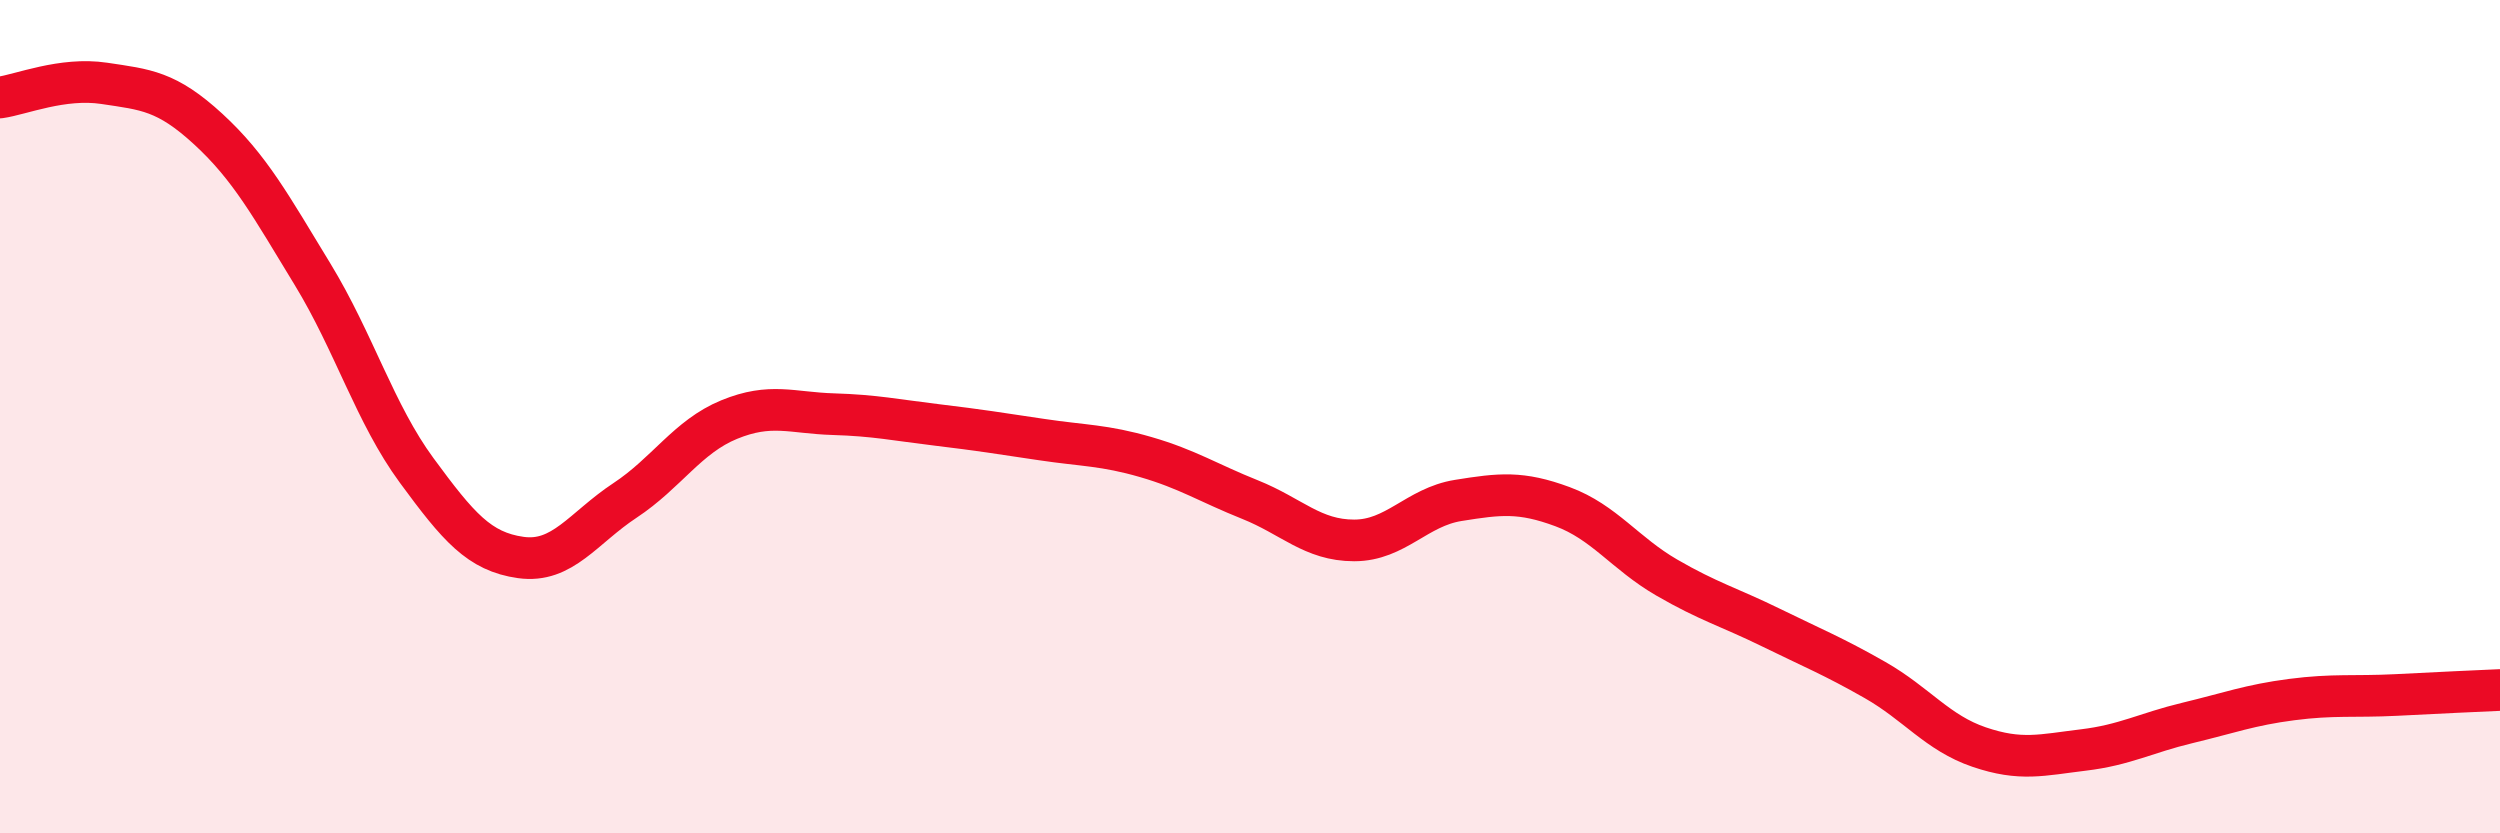
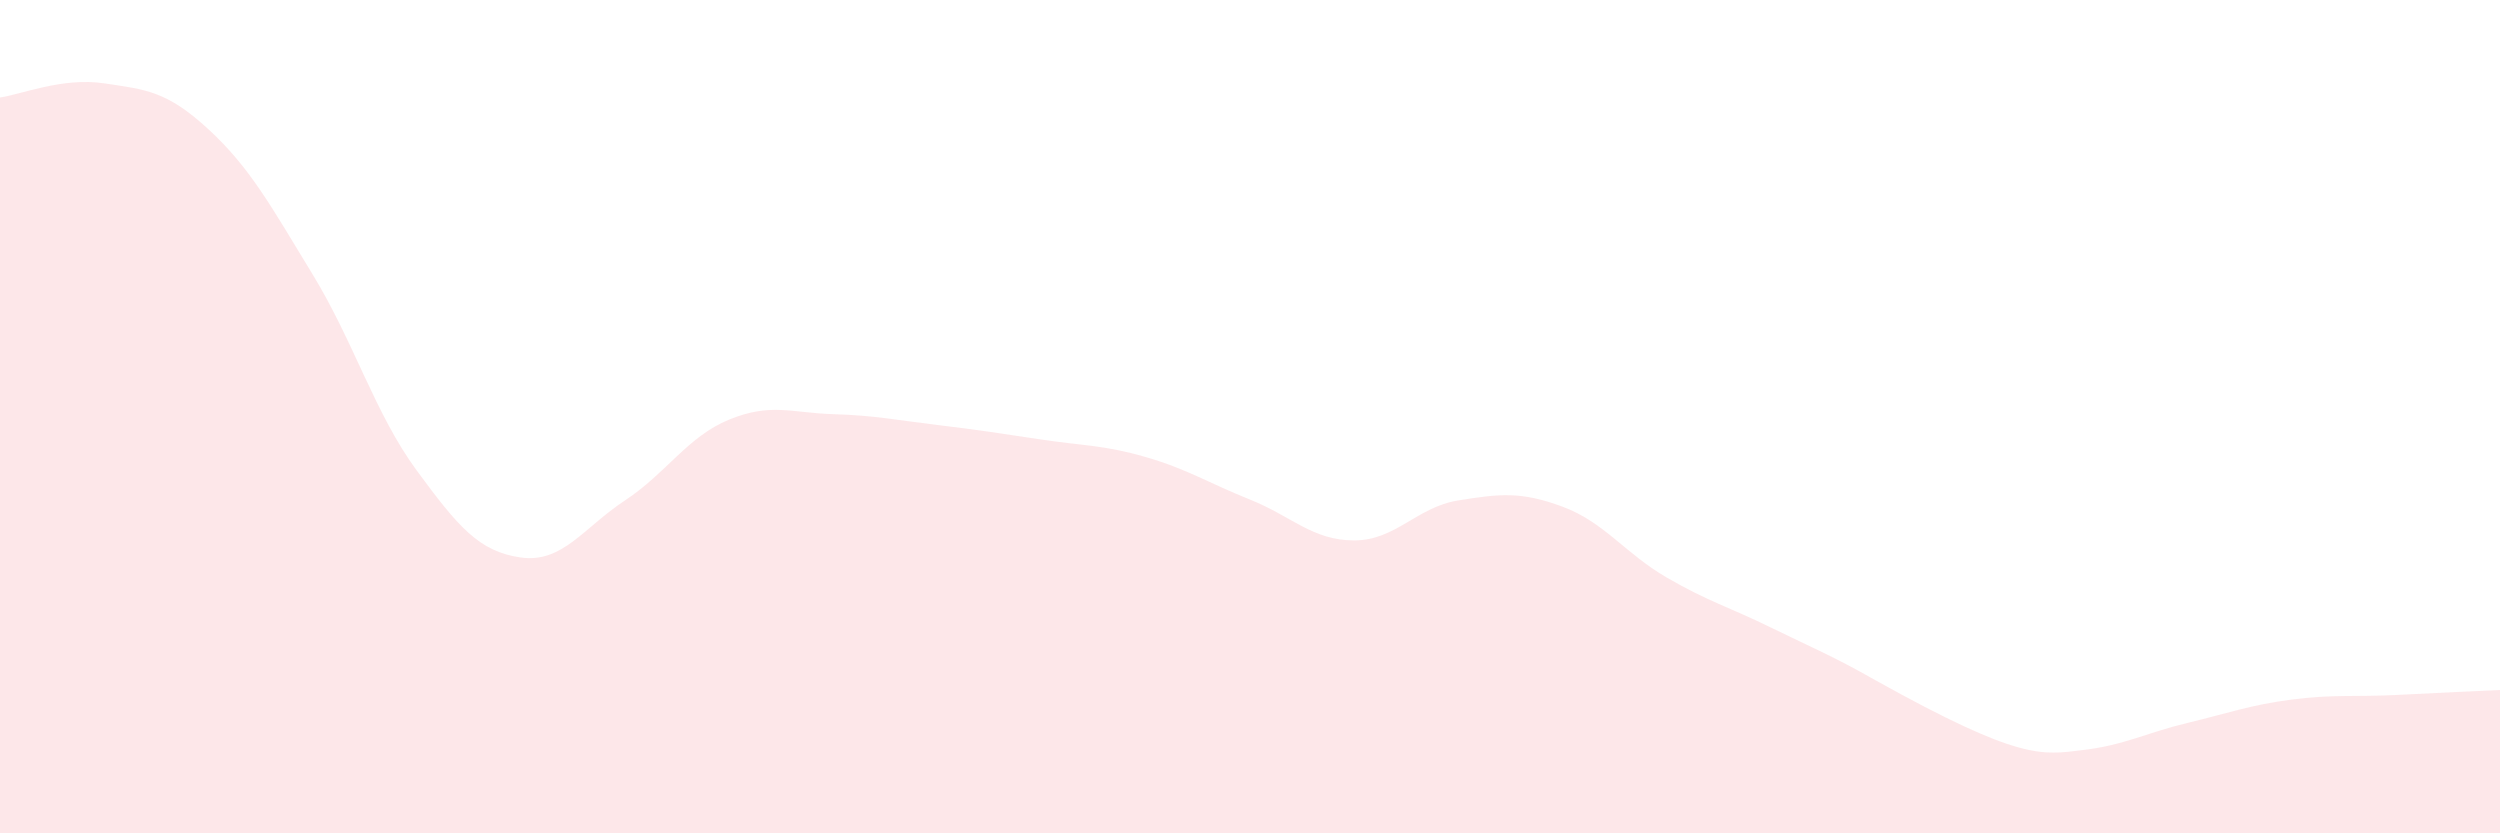
<svg xmlns="http://www.w3.org/2000/svg" width="60" height="20" viewBox="0 0 60 20">
-   <path d="M 0,2.34 C 0.5,2.27 1.5,1.85 2.5,2 C 3.5,2.15 4,2.18 5,3.1 C 6,4.02 6.5,4.94 7.5,6.58 C 8.5,8.22 9,9.93 10,11.29 C 11,12.65 11.5,13.24 12.5,13.38 C 13.5,13.52 14,12.67 15,12.01 C 16,11.35 16.5,10.48 17.5,10.07 C 18.5,9.66 19,9.91 20,9.94 C 21,9.97 21.5,10.08 22.5,10.2 C 23.5,10.32 24,10.4 25,10.55 C 26,10.7 26.5,10.68 27.5,10.97 C 28.5,11.26 29,11.59 30,11.99 C 31,12.39 31.5,12.97 32.5,12.97 C 33.5,12.97 34,12.17 35,12.01 C 36,11.85 36.5,11.79 37.5,12.16 C 38.5,12.53 39,13.28 40,13.86 C 41,14.44 41.5,14.57 42.5,15.06 C 43.5,15.55 44,15.75 45,16.32 C 46,16.89 46.5,17.59 47.5,17.93 C 48.5,18.27 49,18.12 50,18 C 51,17.88 51.5,17.59 52.5,17.35 C 53.5,17.11 54,16.92 55,16.79 C 56,16.66 56.5,16.73 57.5,16.68 C 58.5,16.63 59.5,16.58 60,16.56L60 20L0 20Z" fill="#EB0A25" opacity="0.1" stroke-linecap="round" stroke-linejoin="round" />
-   <path d="M 0,2.34 C 0.5,2.27 1.5,1.85 2.5,2 C 3.5,2.15 4,2.18 5,3.1 C 6,4.02 6.5,4.94 7.5,6.58 C 8.5,8.22 9,9.93 10,11.29 C 11,12.65 11.5,13.24 12.5,13.38 C 13.5,13.52 14,12.67 15,12.01 C 16,11.35 16.5,10.48 17.5,10.07 C 18.5,9.66 19,9.91 20,9.94 C 21,9.97 21.5,10.08 22.5,10.2 C 23.5,10.32 24,10.4 25,10.55 C 26,10.7 26.5,10.68 27.5,10.97 C 28.5,11.26 29,11.59 30,11.99 C 31,12.39 31.5,12.97 32.5,12.97 C 33.5,12.97 34,12.17 35,12.01 C 36,11.85 36.5,11.79 37.5,12.16 C 38.5,12.53 39,13.28 40,13.86 C 41,14.44 41.5,14.57 42.5,15.06 C 43.5,15.55 44,15.75 45,16.32 C 46,16.89 46.5,17.59 47.5,17.93 C 48.5,18.27 49,18.12 50,18 C 51,17.88 51.5,17.59 52.5,17.35 C 53.5,17.11 54,16.92 55,16.79 C 56,16.66 56.5,16.73 57.5,16.68 C 58.5,16.63 59.5,16.58 60,16.56" stroke="#EB0A25" stroke-width="1" fill="none" stroke-linecap="round" stroke-linejoin="round" />
+   <path d="M 0,2.34 C 0.5,2.27 1.5,1.85 2.5,2 C 3.5,2.15 4,2.18 5,3.1 C 6,4.02 6.5,4.94 7.5,6.58 C 8.5,8.22 9,9.93 10,11.29 C 11,12.65 11.5,13.24 12.5,13.38 C 13.5,13.52 14,12.67 15,12.01 C 16,11.35 16.5,10.48 17.5,10.07 C 18.5,9.66 19,9.91 20,9.94 C 21,9.97 21.5,10.08 22.5,10.2 C 23.5,10.32 24,10.4 25,10.55 C 26,10.7 26.5,10.68 27.5,10.97 C 28.5,11.26 29,11.59 30,11.99 C 31,12.39 31.5,12.97 32.5,12.97 C 33.5,12.97 34,12.17 35,12.01 C 36,11.85 36.5,11.79 37.5,12.16 C 38.5,12.53 39,13.28 40,13.86 C 41,14.44 41.5,14.57 42.5,15.06 C 43.5,15.55 44,15.75 45,16.32 C 48.5,18.27 49,18.12 50,18 C 51,17.88 51.5,17.59 52.5,17.35 C 53.5,17.11 54,16.92 55,16.79 C 56,16.66 56.5,16.73 57.5,16.68 C 58.5,16.63 59.5,16.58 60,16.56L60 20L0 20Z" fill="#EB0A25" opacity="0.1" stroke-linecap="round" stroke-linejoin="round" />
</svg>